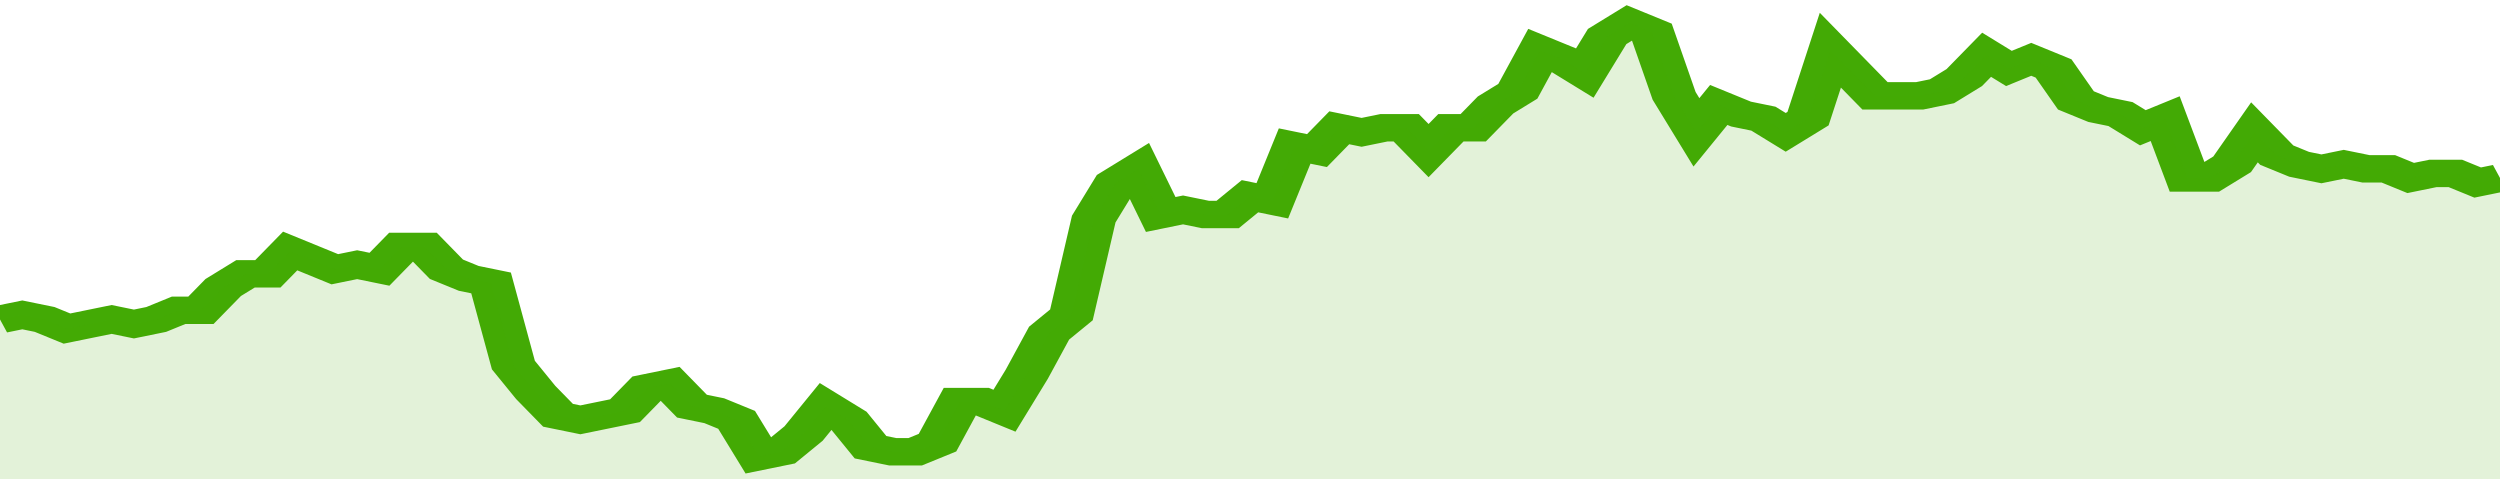
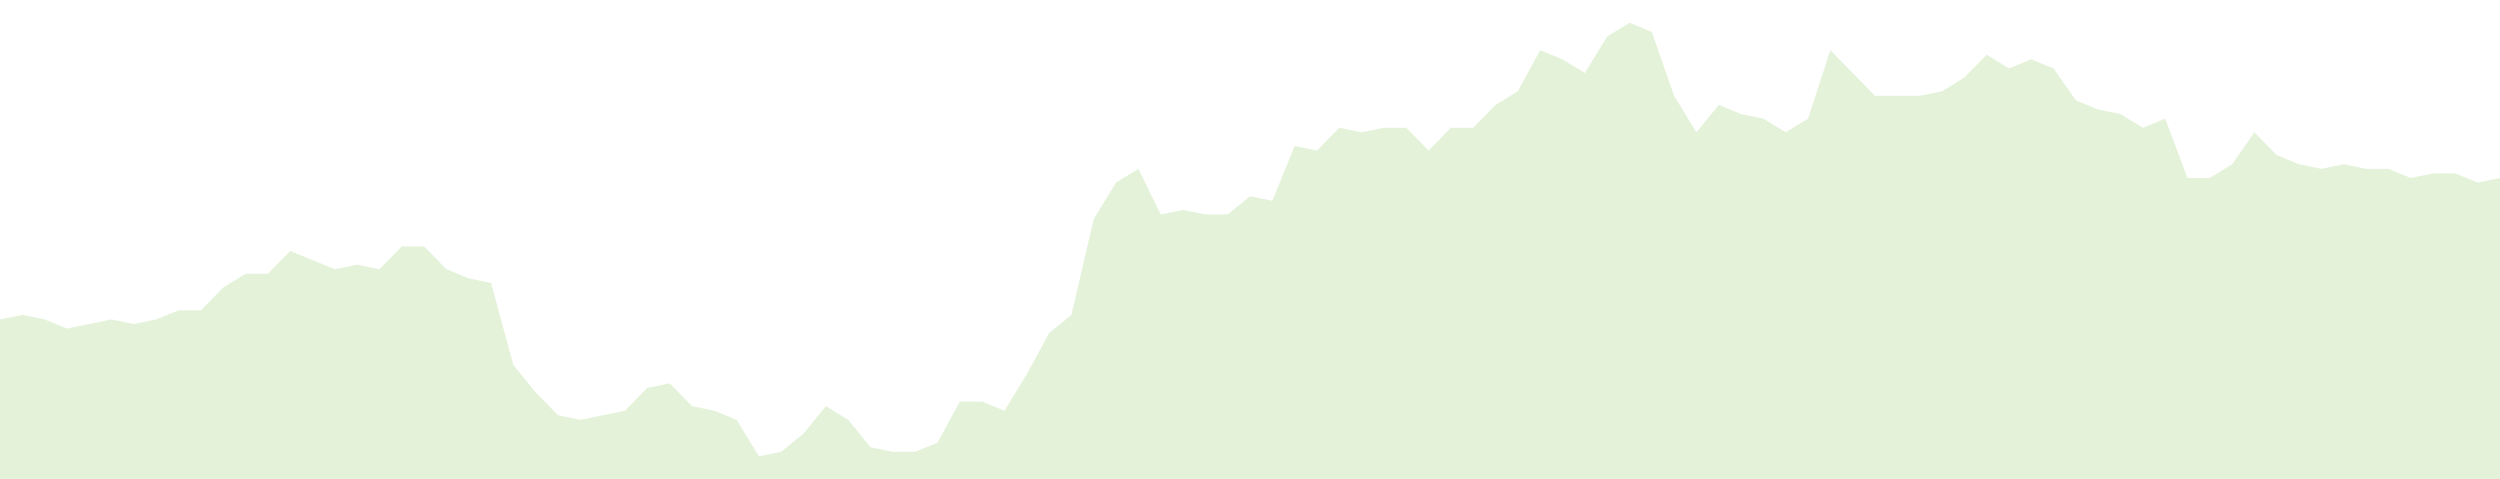
<svg xmlns="http://www.w3.org/2000/svg" viewBox="0 0 336 105" width="120" height="23" preserveAspectRatio="none">
-   <polyline fill="none" stroke="#43AA05" stroke-width="6" points="0, 70 3, 69 6, 70 9, 72 12, 71 15, 70 18, 71 21, 70 24, 68 27, 68 30, 63 33, 60 36, 60 39, 55 42, 57 45, 59 48, 58 51, 59 54, 54 57, 54 60, 59 63, 61 66, 62 69, 80 72, 86 75, 91 78, 92 81, 91 84, 90 87, 85 90, 84 93, 89 96, 90 99, 92 102, 100 105, 99 108, 95 111, 89 114, 92 117, 98 120, 99 123, 99 126, 97 129, 88 132, 88 135, 90 138, 82 141, 73 144, 69 147, 48 150, 40 153, 37 156, 47 159, 46 162, 47 165, 47 168, 43 171, 44 174, 32 177, 33 180, 28 183, 29 186, 28 189, 28 192, 33 195, 28 198, 28 201, 23 204, 20 207, 11 210, 13 213, 16 216, 8 219, 5 222, 7 225, 21 228, 29 231, 23 234, 25 237, 26 240, 29 243, 26 246, 11 249, 16 252, 21 255, 21 258, 21 261, 20 264, 17 267, 12 270, 15 273, 13 276, 15 279, 22 282, 24 285, 25 288, 28 291, 26 294, 39 297, 39 300, 36 303, 29 306, 34 309, 36 312, 37 315, 36 318, 37 321, 37 324, 39 327, 38 330, 38 333, 40 336, 39 336, 39 "> </polyline>
  <polygon fill="#43AA05" opacity="0.15" points="0, 105 0, 70 3, 69 6, 70 9, 72 12, 71 15, 70 18, 71 21, 70 24, 68 27, 68 30, 63 33, 60 36, 60 39, 55 42, 57 45, 59 48, 58 51, 59 54, 54 57, 54 60, 59 63, 61 66, 62 69, 80 72, 86 75, 91 78, 92 81, 91 84, 90 87, 85 90, 84 93, 89 96, 90 99, 92 102, 100 105, 99 108, 95 111, 89 114, 92 117, 98 120, 99 123, 99 126, 97 129, 88 132, 88 135, 90 138, 82 141, 73 144, 69 147, 48 150, 40 153, 37 156, 47 159, 46 162, 47 165, 47 168, 43 171, 44 174, 32 177, 33 180, 28 183, 29 186, 28 189, 28 192, 33 195, 28 198, 28 201, 23 204, 20 207, 11 210, 13 213, 16 216, 8 219, 5 222, 7 225, 21 228, 29 231, 23 234, 25 237, 26 240, 29 243, 26 246, 11 249, 16 252, 21 255, 21 258, 21 261, 20 264, 17 267, 12 270, 15 273, 13 276, 15 279, 22 282, 24 285, 25 288, 28 291, 26 294, 39 297, 39 300, 36 303, 29 306, 34 309, 36 312, 37 315, 36 318, 37 321, 37 324, 39 327, 38 330, 38 333, 40 336, 39 336, 105 " />
</svg>